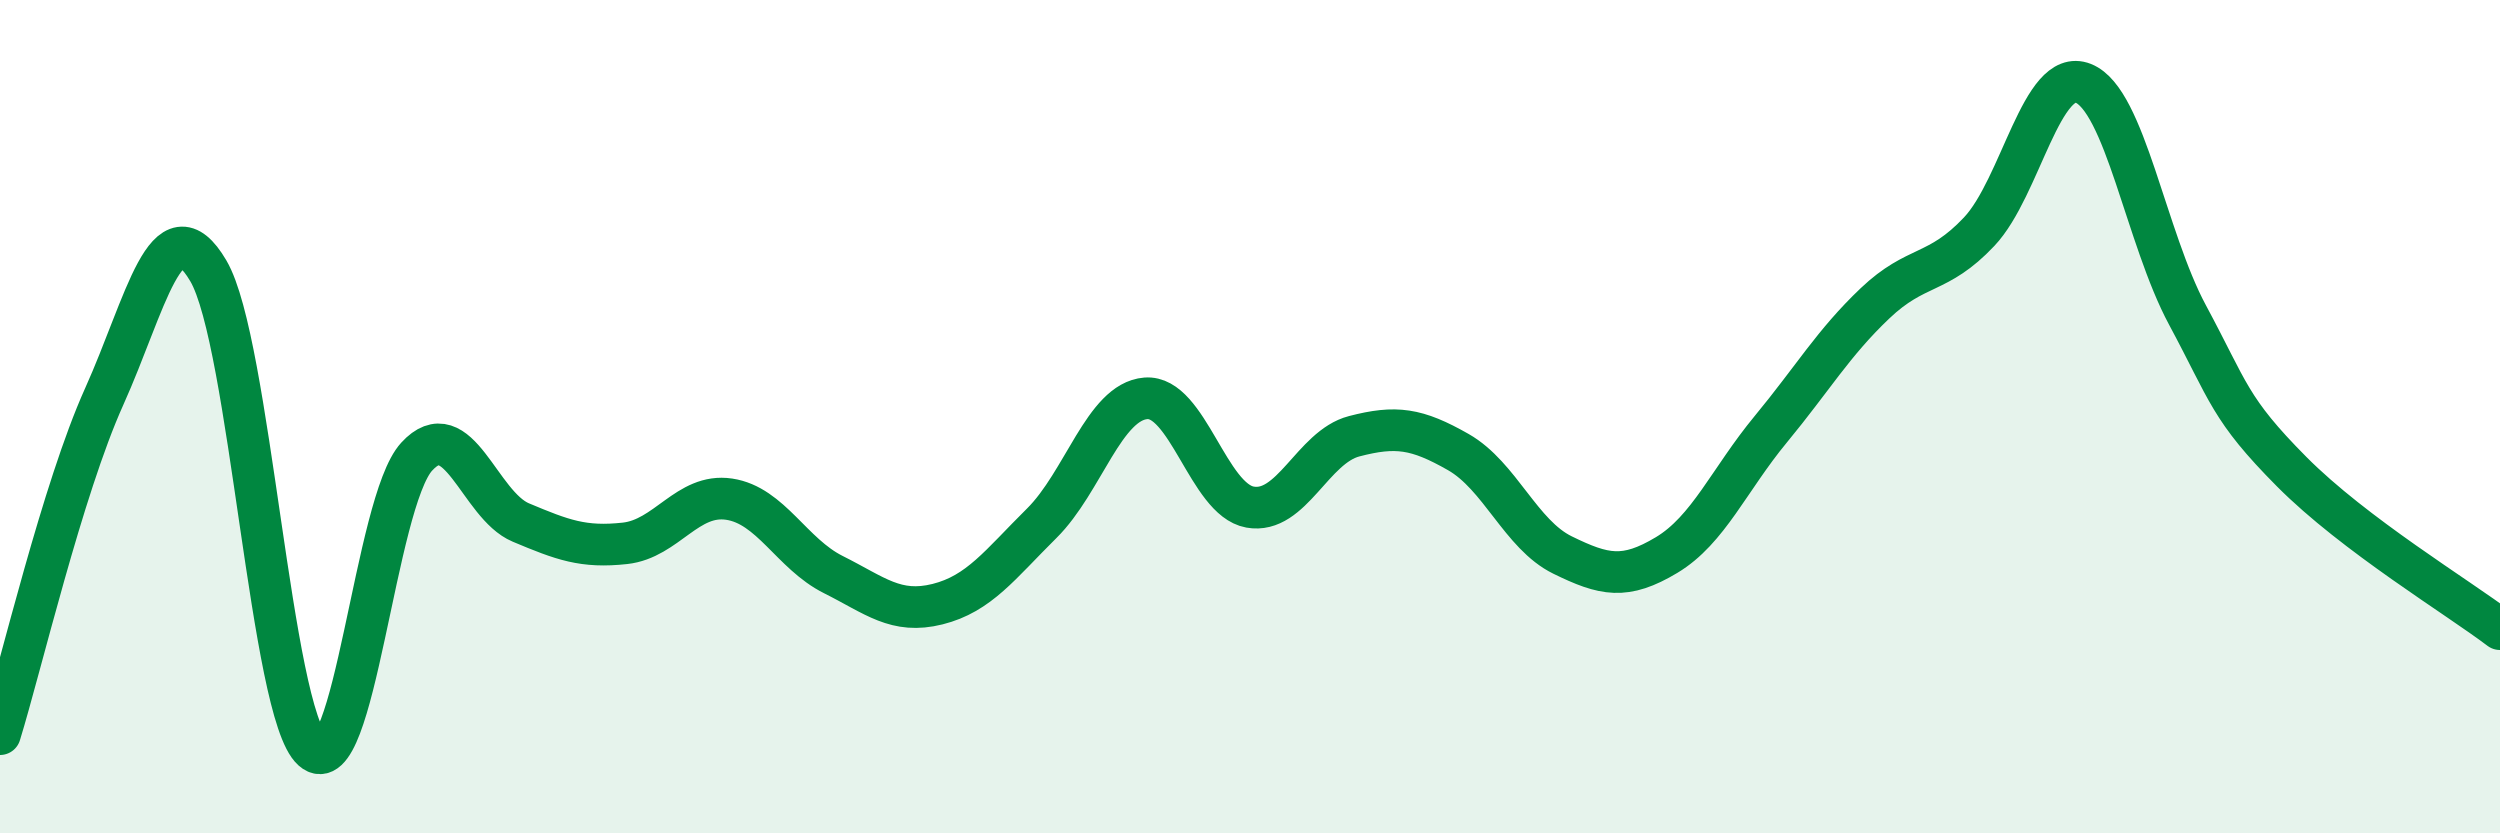
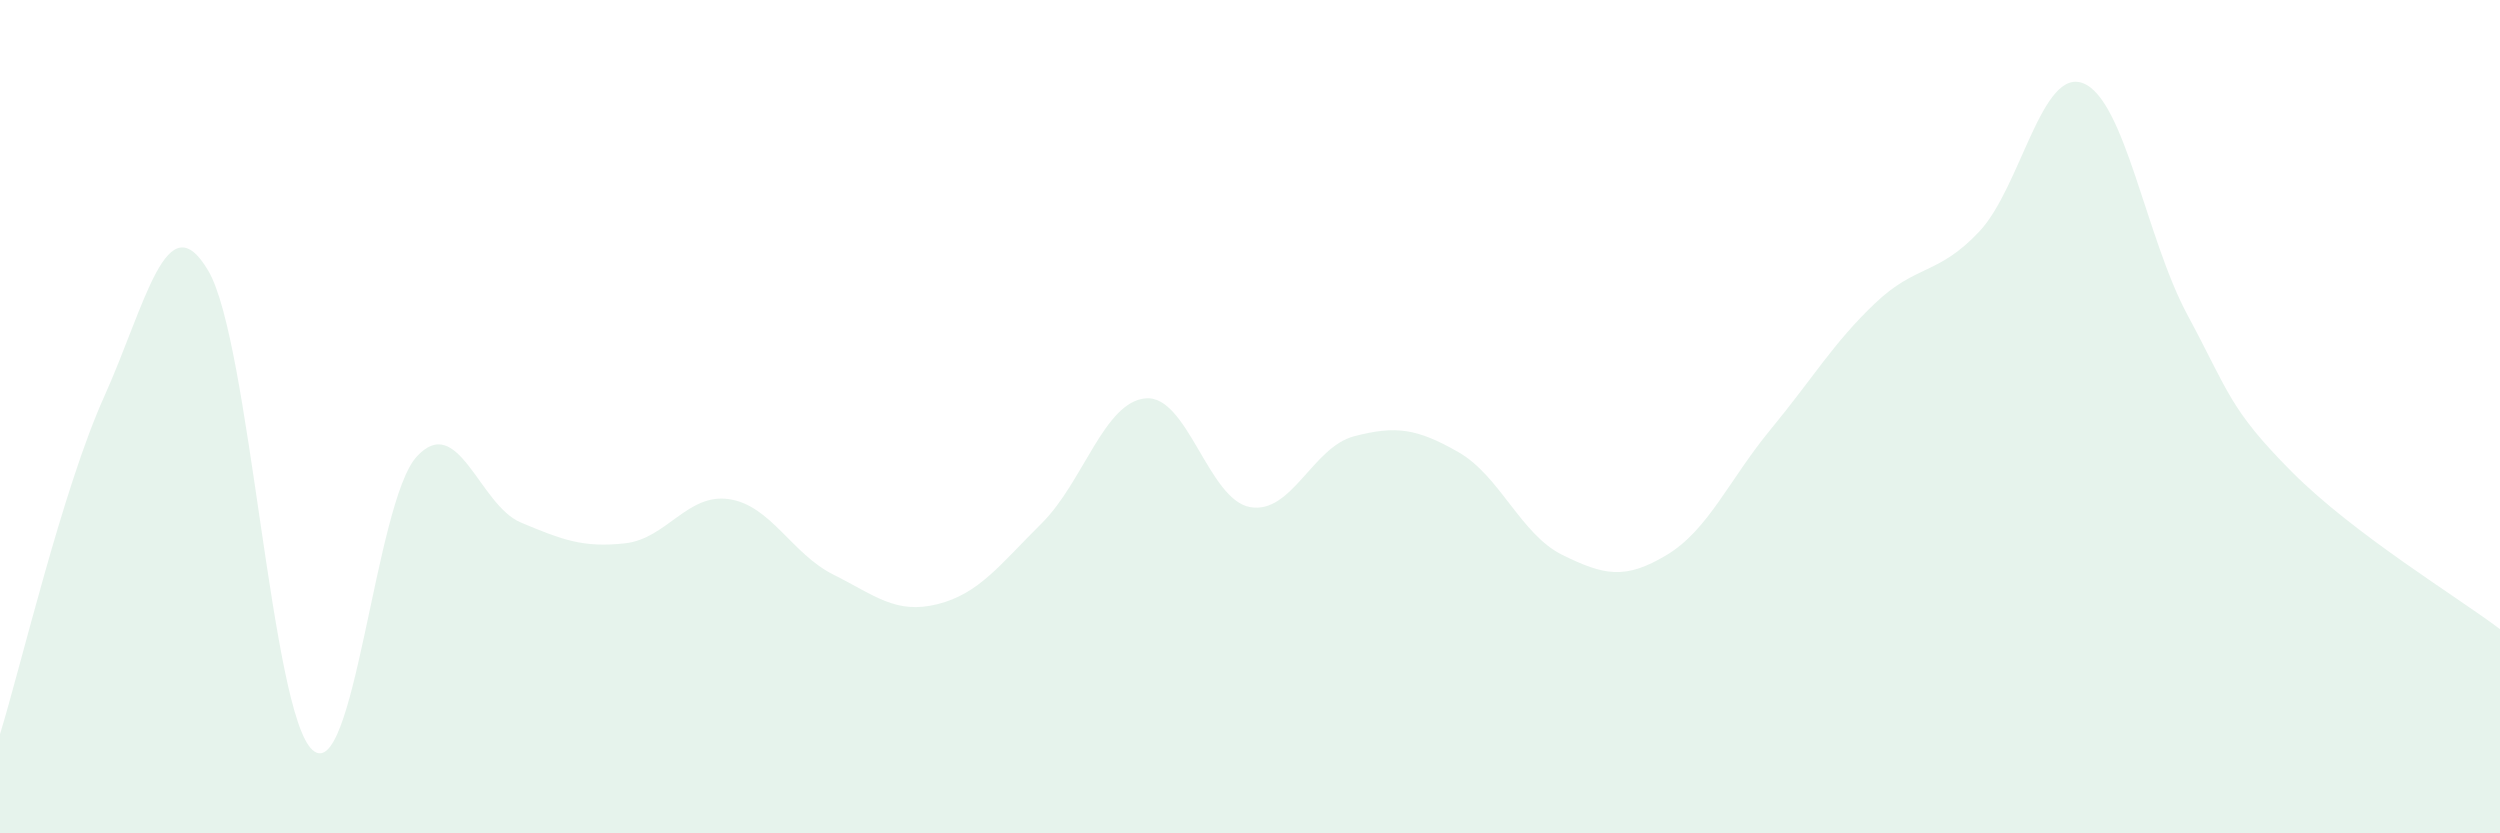
<svg xmlns="http://www.w3.org/2000/svg" width="60" height="20" viewBox="0 0 60 20">
  <path d="M 0,17.62 C 0.5,16 1.5,11.74 2.5,9.52 C 3.5,7.3 4,4.8 5,6.5 C 6,8.2 6.5,17.11 7.5,18 C 8.5,18.89 9,12.05 10,10.96 C 11,9.87 11.5,12.12 12.5,12.54 C 13.5,12.96 14,13.15 15,13.04 C 16,12.93 16.5,11.83 17.5,11.98 C 18.5,12.13 19,13.29 20,13.79 C 21,14.29 21.5,14.75 22.5,14.5 C 23.5,14.25 24,13.55 25,12.56 C 26,11.57 26.5,9.64 27.5,9.56 C 28.5,9.48 29,11.99 30,12.17 C 31,12.35 31.5,10.73 32.5,10.47 C 33.5,10.21 34,10.28 35,10.85 C 36,11.42 36.5,12.83 37.5,13.32 C 38.5,13.81 39,13.92 40,13.32 C 41,12.72 41.5,11.51 42.5,10.3 C 43.5,9.09 44,8.23 45,7.28 C 46,6.33 46.5,6.62 47.5,5.56 C 48.5,4.5 49,1.6 50,2 C 51,2.4 51.5,5.7 52.5,7.56 C 53.5,9.42 53.5,9.81 55,11.32 C 56.5,12.83 59,14.34 60,15.1L60 20L0 20Z" fill="#008740" opacity="0.1" stroke-linecap="round" stroke-linejoin="round" />
-   <path d="M 0,17.62 C 0.5,16 1.5,11.74 2.5,9.52 C 3.5,7.3 4,4.8 5,6.5 C 6,8.2 6.5,17.11 7.5,18 C 8.5,18.89 9,12.05 10,10.96 C 11,9.87 11.5,12.12 12.5,12.54 C 13.5,12.96 14,13.15 15,13.04 C 16,12.93 16.5,11.83 17.5,11.98 C 18.5,12.13 19,13.29 20,13.79 C 21,14.29 21.5,14.75 22.5,14.5 C 23.5,14.25 24,13.55 25,12.56 C 26,11.57 26.5,9.64 27.5,9.56 C 28.5,9.48 29,11.99 30,12.17 C 31,12.35 31.5,10.73 32.5,10.47 C 33.5,10.21 34,10.28 35,10.85 C 36,11.42 36.5,12.83 37.5,13.32 C 38.5,13.81 39,13.92 40,13.32 C 41,12.72 41.5,11.51 42.5,10.3 C 43.5,9.09 44,8.23 45,7.28 C 46,6.33 46.5,6.62 47.5,5.56 C 48.5,4.5 49,1.6 50,2 C 51,2.4 51.5,5.7 52.5,7.56 C 53.5,9.42 53.5,9.81 55,11.32 C 56.5,12.83 59,14.34 60,15.1" stroke="#008740" stroke-width="1" fill="none" stroke-linecap="round" stroke-linejoin="round" />
</svg>